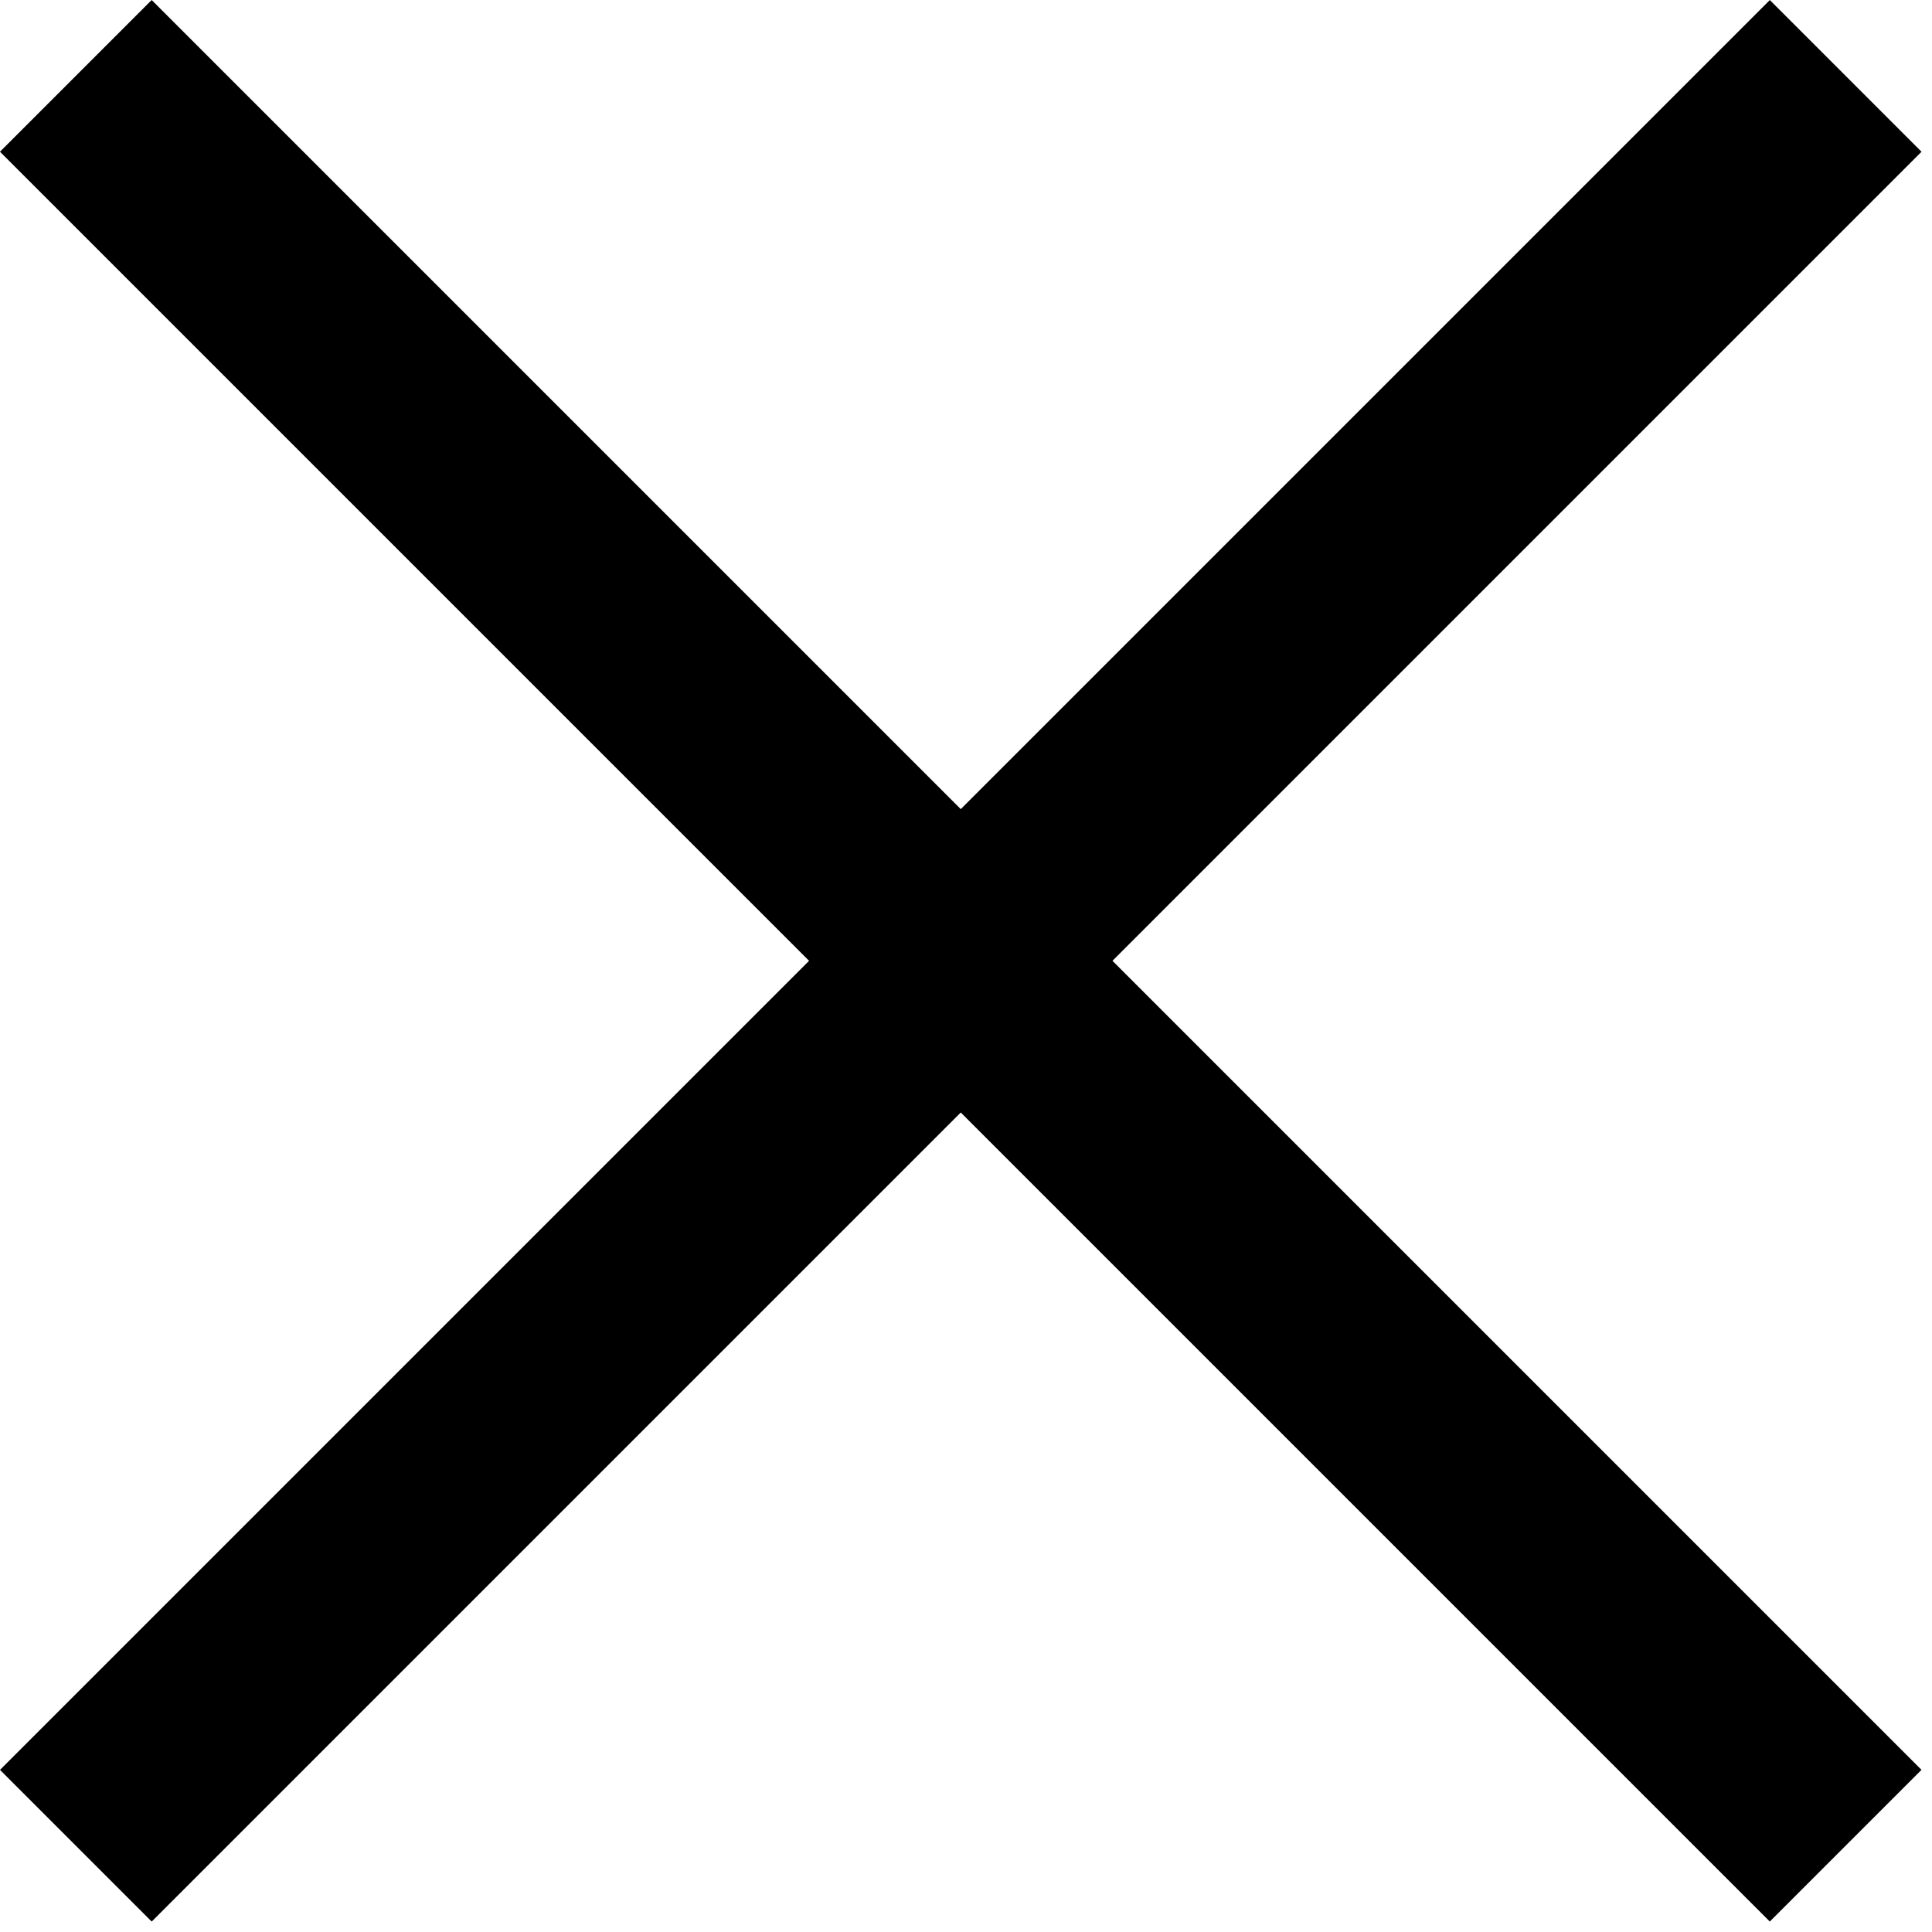
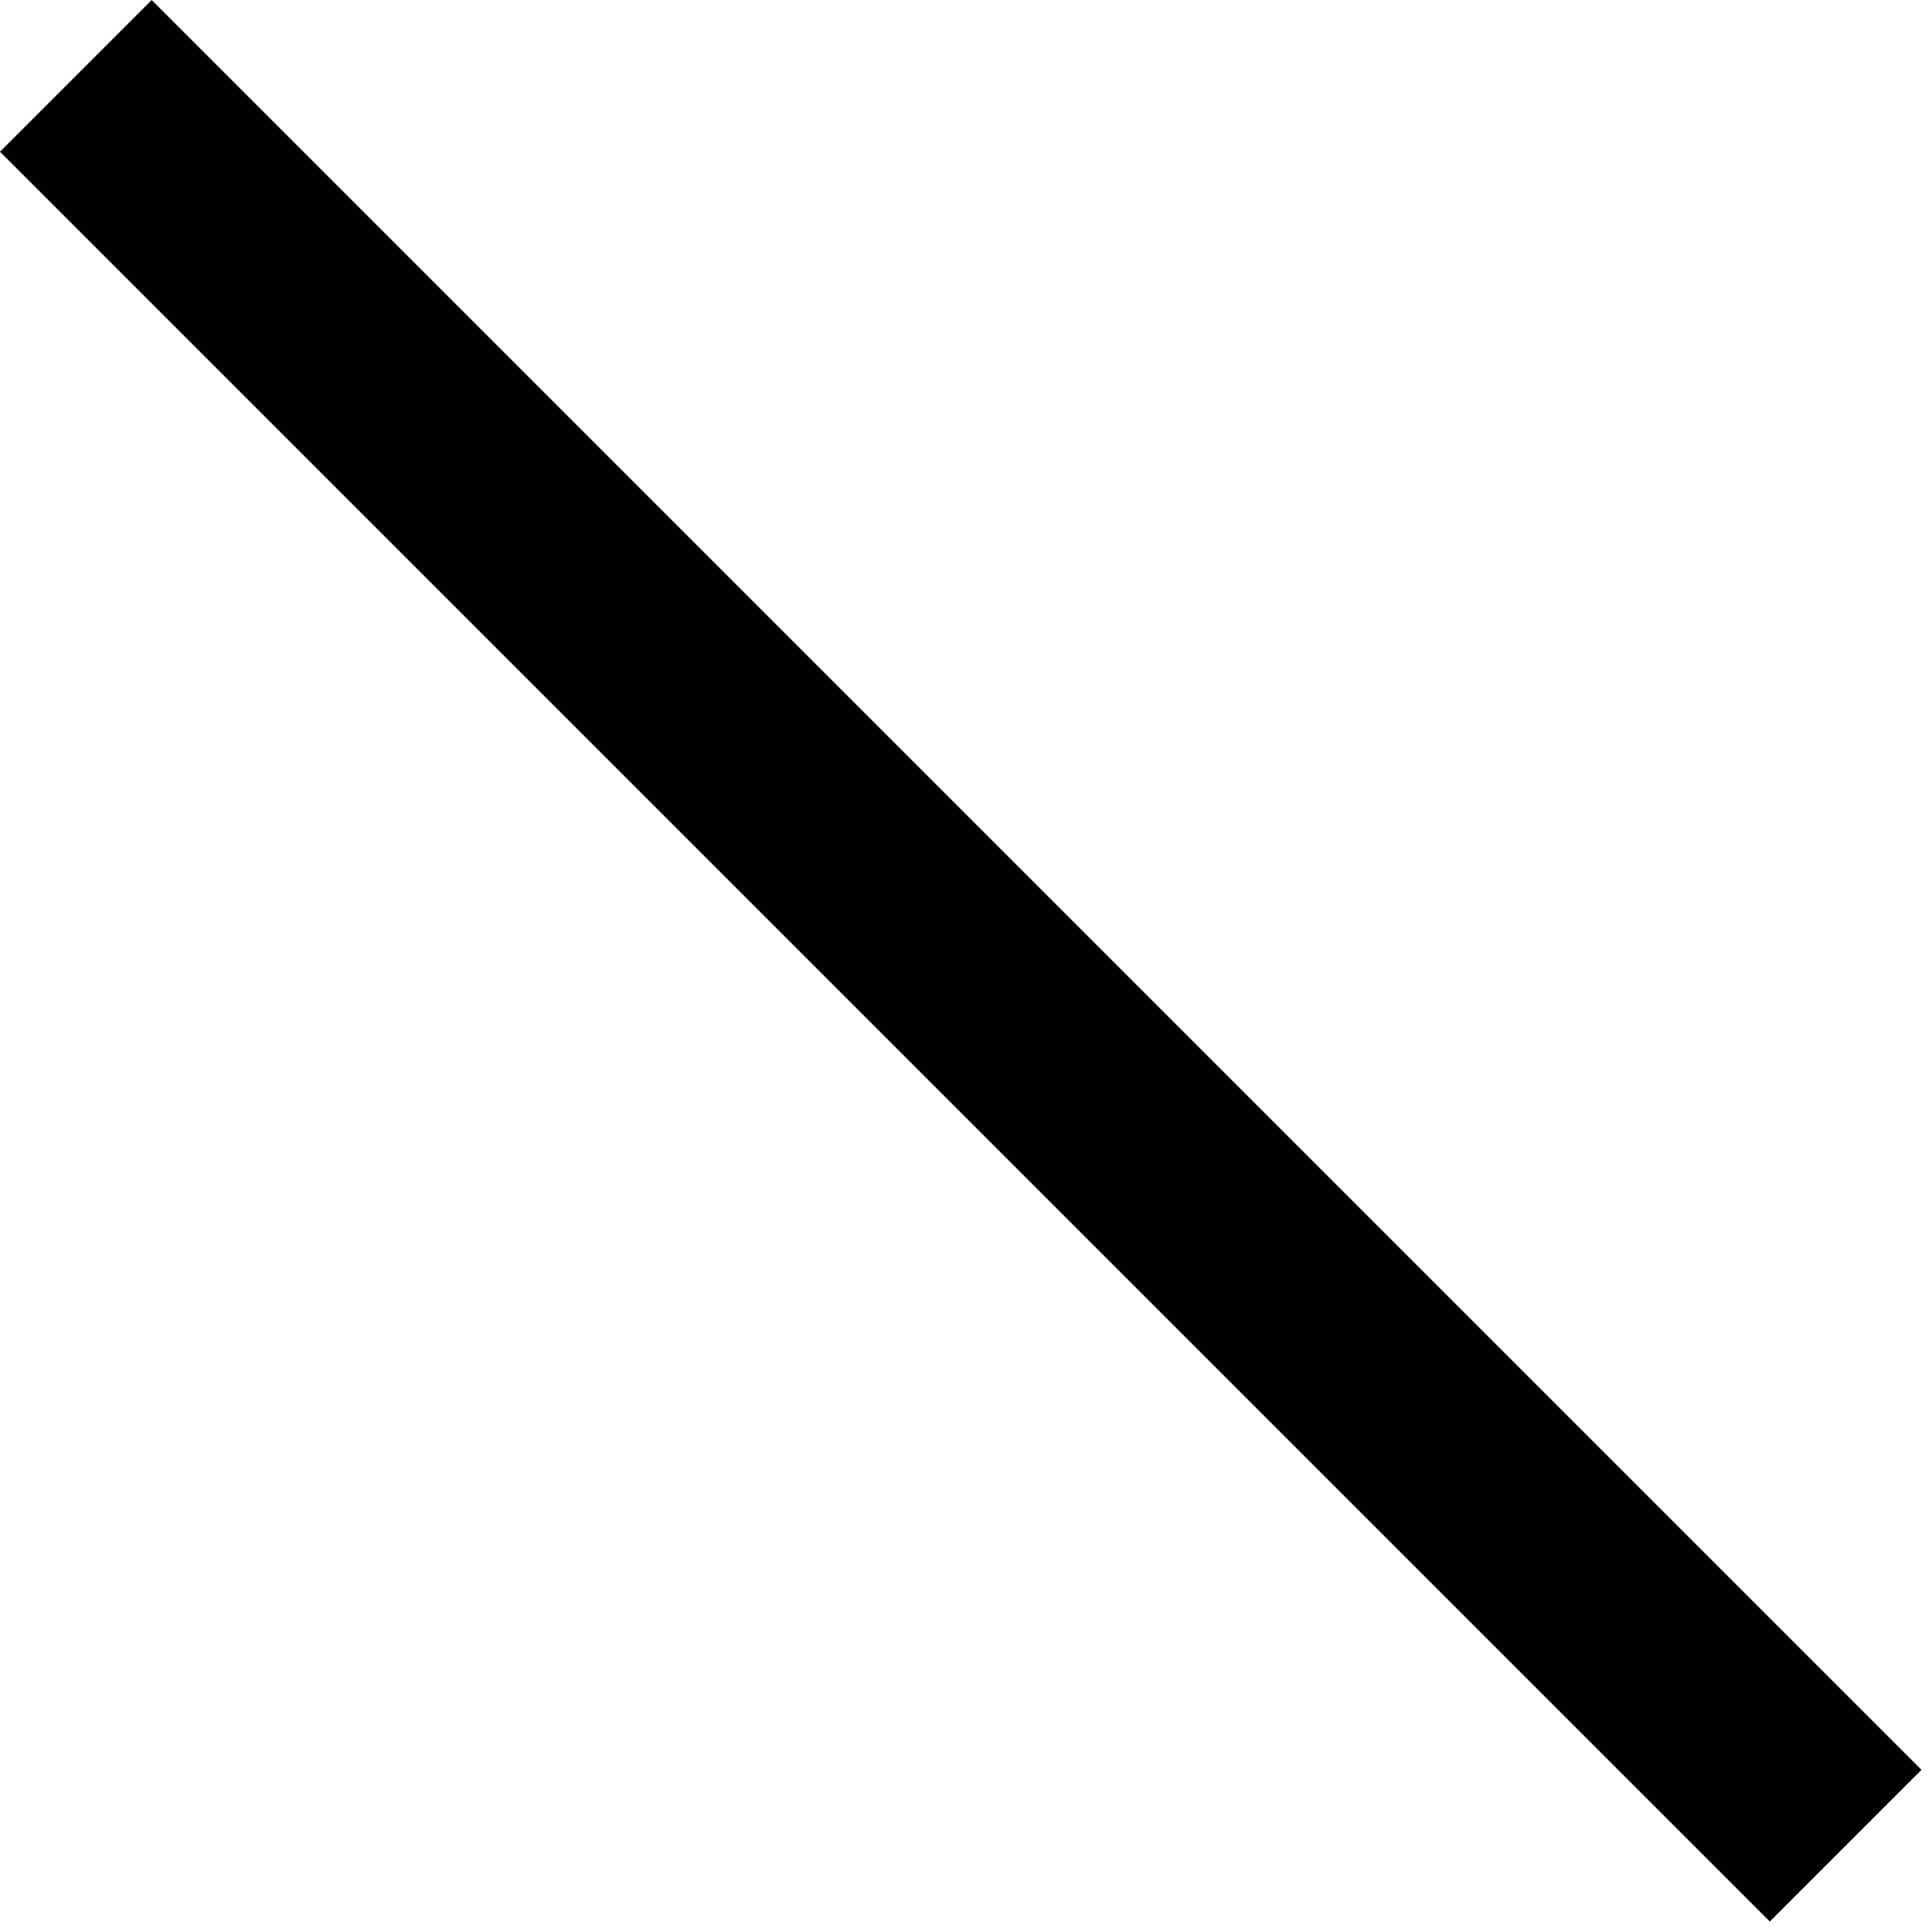
<svg xmlns="http://www.w3.org/2000/svg" width="24" height="24" viewBox="0 0 24 24" fill="none">
-   <rect y="21.986" width="31.092" height="2.665" transform="rotate(-45 0 21.986)" fill="#000" />
  <rect x="21.985" y="23.87" width="31.092" height="2.665" transform="rotate(-135 21.985 23.87)" fill="#000" />
</svg>